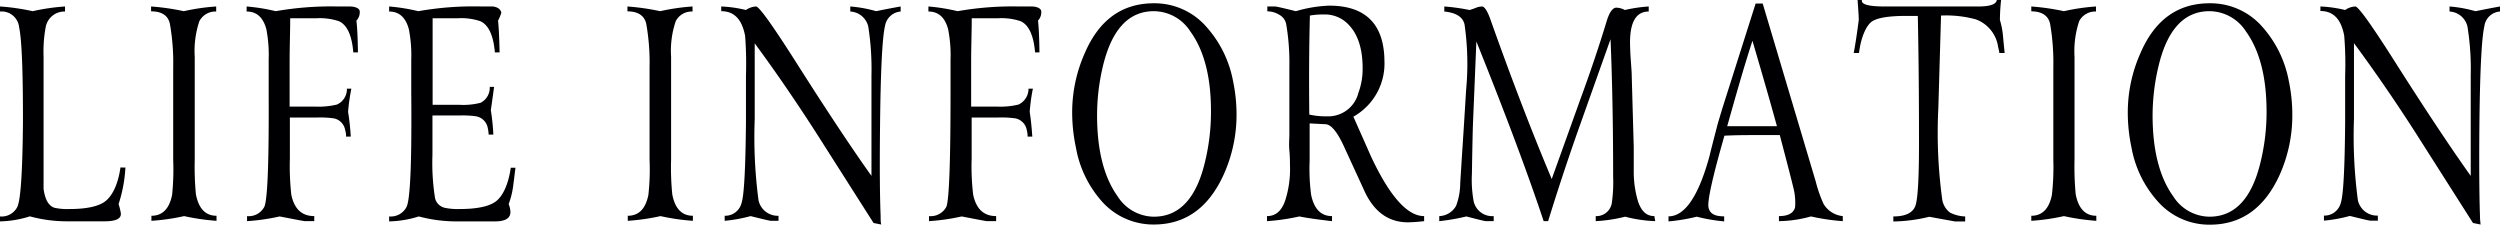
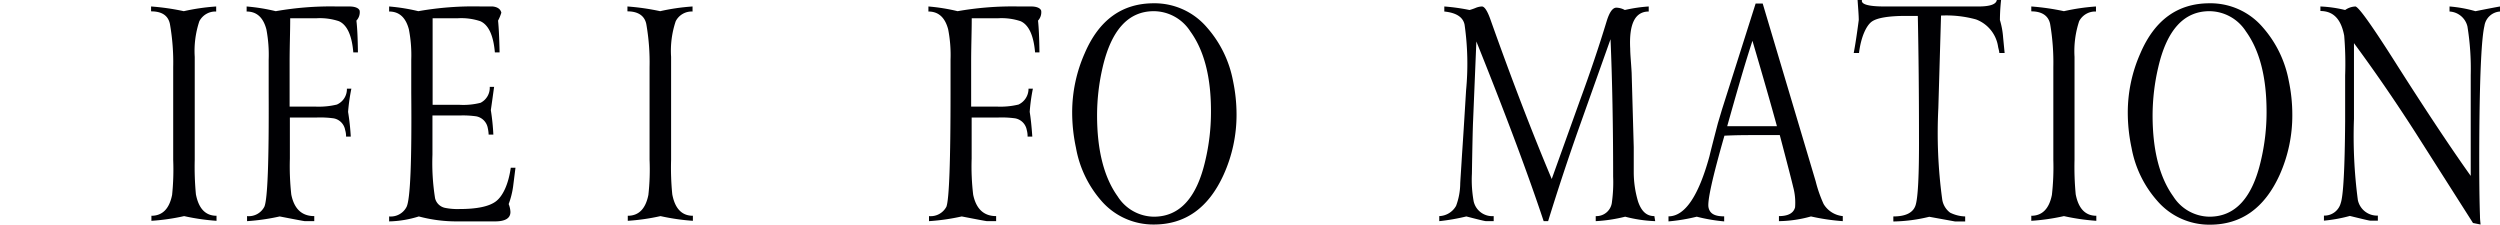
<svg xmlns="http://www.w3.org/2000/svg" viewBox="0 0 297.2 26.71">
  <defs>
    <style>.cls-1{fill:#000003;}</style>
  </defs>
  <g id="レイヤー_2" data-name="レイヤー 2">
    <g id="レイヤー_1-2" data-name="レイヤー 1">
-       <path class="cls-1" d="M14.91,19.92a16.86,16.86,0,0,1-.81,4.34,8.1,8.1,0,0,1,.25,1c.14.7-.5,1.05-1.93,1.05H8a16.82,16.82,0,0,1-4.45-.59A12.61,12.61,0,0,1,0,26.32v-.59A2.09,2.09,0,0,0,2.06,24.6q.6-1.26.67-10.23c0-5.87-.13-9.58-.46-11.15A2.09,2.09,0,0,0,0,1.37V.77a25.9,25.9,0,0,1,3.88.56A25.19,25.19,0,0,1,7.73.77v.6A2.26,2.26,0,0,0,5.42,3.29a15.77,15.77,0,0,0-.24,3.4V19.53q0,2.59,0,2.91c.17,1.3.61,2.06,1.33,2.27a7.26,7.26,0,0,0,1.71.14c2.07,0,3.51-.31,4.32-.94s1.5-2,1.78-4Z" />
      <path class="cls-1" d="M25.7.77v.6a2.15,2.15,0,0,0-2,1.15,11.17,11.17,0,0,0-.55,4.24V19a34.3,34.3,0,0,0,.14,4.1c.33,1.7,1.14,2.55,2.45,2.55v.6a25.91,25.91,0,0,1-3.85-.56,25.14,25.14,0,0,1-3.89.56v-.6c1.31,0,2.13-.83,2.46-2.48A29.44,29.44,0,0,0,20.59,19V8a26.37,26.37,0,0,0-.39-5.15c-.21-1-.95-1.5-2.24-1.5V.77a28,28,0,0,1,3.89.56A25.19,25.19,0,0,1,25.7.77Z" />
      <path class="cls-1" d="M42.76,1.29a1.44,1.44,0,0,1-.39,1.16q.15,1.23.18,3.78H42c-.16-2-.73-3.27-1.71-3.71a7.17,7.17,0,0,0-2.66-.35H34.5c0,1.61-.07,3.34-.07,5.18,0,1.68,0,3.45,0,5.32h3a9.15,9.15,0,0,0,2.62-.24,2,2,0,0,0,1.19-1.89h.53a23,23,0,0,0-.39,2.76,28,28,0,0,1,.32,2.94h-.56a2.52,2.52,0,0,0-.11-.79,1.69,1.69,0,0,0-1.36-1.38,11.62,11.62,0,0,0-2-.1H34.46c0,1.09,0,2.72,0,4.88a30.62,30.62,0,0,0,.17,4.29q.52,2.55,2.73,2.55v.6H36.25c-.09,0-1.11-.19-3-.56a25,25,0,0,1-3.88.56v-.6a2.08,2.08,0,0,0,2.06-1.12Q32,23.24,31.94,11V7.1a16.17,16.17,0,0,0-.27-3.6c-.37-1.42-1.15-2.13-2.35-2.13V.77a22.51,22.51,0,0,1,3.46.56A37.73,37.73,0,0,1,40.06.77h1.47C42.28.77,42.69,1,42.76,1.29Z" />
      <path class="cls-1" d="M59.6,1.51a5.51,5.51,0,0,1-.39.94q.13,1.26.18,3.78h-.56c-.17-2-.74-3.27-1.73-3.71a7.16,7.16,0,0,0-2.67-.35h-3q0,5.15,0,10.29h3.18a8.28,8.28,0,0,0,2.52-.24,2,2,0,0,0,1.09-1.89h.52c-.12.84-.24,1.76-.39,2.76A26.78,26.78,0,0,1,58.65,16h-.56a4.24,4.24,0,0,0-.1-.76,1.72,1.72,0,0,0-1.37-1.41,11.23,11.23,0,0,0-2-.1H51.41V18.4a26.63,26.63,0,0,0,.31,5.16,1.54,1.54,0,0,0,1.18,1.15,7.46,7.46,0,0,0,1.7.14c2.09,0,3.54-.3,4.35-.91s1.49-2,1.77-4h.56L61,22.16a9.73,9.73,0,0,1-.53,2.1,2.74,2.74,0,0,1,.21.94c0,.75-.62,1.12-1.85,1.12H54.31a17.35,17.35,0,0,1-4.52-.59,12.61,12.61,0,0,1-3.53.59v-.59a2.11,2.11,0,0,0,2.07-1.13Q49,23.28,48.89,11V7.11a16.11,16.11,0,0,0-.28-3.61c-.37-1.42-1.15-2.13-2.35-2.13V.77a22.75,22.75,0,0,1,3.47.56A37.62,37.62,0,0,1,57.21.77h1.37C59.16.84,59.5,1.08,59.6,1.51Z" />
      <path class="cls-1" d="M82.33.77v.6a2.13,2.13,0,0,0-2,1.15,11,11,0,0,0-.55,4.24V19a32.14,32.14,0,0,0,.14,4.1c.32,1.7,1.14,2.55,2.45,2.55v.6a25.91,25.91,0,0,1-3.85-.56,25.31,25.31,0,0,1-3.89.56v-.6c1.31,0,2.12-.83,2.45-2.48A27.32,27.32,0,0,0,77.22,19V8a26.37,26.37,0,0,0-.39-5.15c-.21-1-1-1.5-2.24-1.5V.77a28.17,28.17,0,0,1,3.89.56A25,25,0,0,1,82.33.77Z" />
-       <path class="cls-1" d="M107.07.77v.6a2.05,2.05,0,0,0-1.86,1.71q-.49,2.1-.59,11.87-.08,7,.07,10.74c0,.4,0,.74.07,1l-.91-.18L97,15.75q-3.63-5.65-7.28-10.6v9a57,57,0,0,0,.45,9.64,2.33,2.33,0,0,0,2.38,1.86v.6h-.91c-.12,0-.92-.19-2.41-.56a17.76,17.76,0,0,1-3.08.56v-.6a2,2,0,0,0,2-1.5c.3-.84.48-4.07.53-9.66,0-1,0-2.83,0-5.47a44.59,44.59,0,0,0-.1-4.75c-.38-2-1.32-2.94-2.84-2.94V.77a14.93,14.93,0,0,1,2.94.42A2.29,2.29,0,0,1,89.88.77q.56,0,5.08,7.14,5.21,8.19,8.64,13V8.93a32.64,32.64,0,0,0-.38-5.78,2.32,2.32,0,0,0-2.14-1.78V.77a15.57,15.57,0,0,1,3.08.56C104.81,1.19,105.78,1,107.07.77Z" />
      <path class="cls-1" d="M123.78,1.29a1.46,1.46,0,0,1-.38,1.16c.09.82.15,2.08.17,3.78h-.52c-.17-2-.74-3.27-1.72-3.71a7.14,7.14,0,0,0-2.66-.35h-3.15c0,1.61-.07,3.34-.07,5.18,0,1.68,0,3.45,0,5.32h3a9.28,9.28,0,0,0,2.63-.24,2.07,2.07,0,0,0,1.19-1.89h.52a21.5,21.5,0,0,0-.38,2.76c.11.65.22,1.63.31,2.94h-.56a2.72,2.72,0,0,0-.1-.79,1.71,1.71,0,0,0-1.37-1.38,11.62,11.62,0,0,0-2-.1h-3.18c0,1.09,0,2.72,0,4.88a28.42,28.42,0,0,0,.18,4.29q.53,2.55,2.73,2.55v.6h-1.09c-.09,0-1.11-.19-3-.56a25.31,25.31,0,0,1-3.89.56v-.6a2.11,2.11,0,0,0,2.07-1.12Q113,23.24,113,11V7.1a16,16,0,0,0-.28-3.6c-.37-1.42-1.15-2.13-2.35-2.13V.77a22.75,22.75,0,0,1,3.47.56,37.58,37.58,0,0,1,7.28-.56h1.47C123.3.77,123.71,1,123.78,1.29Z" />
      <path class="cls-1" d="M146.58,9.61a19.48,19.48,0,0,1,.42,4,17.25,17.25,0,0,1-1.54,7.17q-2.69,5.91-8.29,5.91a8.17,8.17,0,0,1-6.26-2.84,13,13,0,0,1-3-6.29,20.12,20.12,0,0,1-.45-4.16,17.32,17.32,0,0,1,1.5-7.09Q131.51.39,137.17.39a8.18,8.18,0,0,1,6.3,2.86A13.31,13.31,0,0,1,146.58,9.61Zm-5.07-5.87a5.2,5.2,0,0,0-4.34-2.41q-4.54,0-6.09,6.68a25.3,25.3,0,0,0-.66,5.69q0,6.23,2.45,9.65a5.16,5.16,0,0,0,4.3,2.41q4.59,0,6.12-6.68a25,25,0,0,0,.67-5.69Q144,7.17,141.51,3.74Z" />
-       <path class="cls-1" d="M169.3,25.69v.6a19,19,0,0,1-1.92.14c-2.34,0-4.08-1.28-5.22-3.82l-2.38-5.18c-.79-1.73-1.52-2.61-2.17-2.66l-1.92-.1c0,1,0,2.47,0,4.41a23.5,23.5,0,0,0,.18,4.09c.35,1.68,1.17,2.52,2.48,2.52v.6c-1.68-.19-3-.38-3.88-.56a25.19,25.19,0,0,1-3.85.56v-.6c1.06,0,1.79-.65,2.21-2a12.14,12.14,0,0,0,.52-4.09c0-.35,0-.93-.07-1.72s0-1.4,0-1.82V8a27.33,27.33,0,0,0-.38-5.15,1.63,1.63,0,0,0-.83-1.1,2.7,2.7,0,0,0-1.41-.4V.77h.91c.16,0,1,.19,2.48.56A16.23,16.23,0,0,1,158,.67c3.59,0,5.72,1.5,6.37,4.51a9.93,9.93,0,0,1,.21,2,7.24,7.24,0,0,1-3.69,6.69L163,18.63Q166.32,25.7,169.3,25.69Zm-9-22.78a3.86,3.86,0,0,0-2.89-1.19,9.14,9.14,0,0,0-1.69.13c-.09,3.48-.12,7.4-.07,11.77a9.11,9.11,0,0,0,2.15.21,3.69,3.69,0,0,0,3.69-2.8,8.21,8.21,0,0,0,.5-2.87C162,5.8,161.42,4.05,160.3,2.91Z" />
      <path class="cls-1" d="M196,.77v.6q-2.44,0-2.2,4.44c0,.63.1,1.58.17,2.84l.25,8.85v2.94a12.18,12.18,0,0,0,.52,3.54c.4,1.14,1,1.71,1.93,1.71l.1.6a16.24,16.24,0,0,1-3.57-.53,18.19,18.19,0,0,1-3.5.53l0-.6A1.85,1.85,0,0,0,191.63,24a17.28,17.28,0,0,0,.14-3q0-9-.31-16.34L187.64,15.4q-1.89,5.35-3.6,10.89h-.53q-2.79-8.4-8-21.36l-.39,9.45q-.06,1.3-.14,6.27a14.29,14.29,0,0,0,.21,3.29,2.26,2.26,0,0,0,2.38,1.75v.6h-.91c-.14,0-.92-.19-2.34-.56a24.42,24.42,0,0,1-3.22.56v-.6a2.39,2.39,0,0,0,2-1.22,7.73,7.73,0,0,0,.49-2.56c0-.28.09-1.43.21-3.46q.18-2.6.49-7.74a32.84,32.84,0,0,0-.18-7.77c-.18-.91-1-1.43-2.41-1.57V.77a23.73,23.73,0,0,1,3,.42,6.41,6.41,0,0,0,.7-.24,2.16,2.16,0,0,1,.77-.18c.3,0,.64.5,1,1.51q3.79,10.67,7.3,19l3.35-9.33Q189.64,7,191,2.52c.33-1.07.71-1.61,1.16-1.61a2.24,2.24,0,0,1,1,.28A17.77,17.77,0,0,1,196,.77Z" />
      <path class="cls-1" d="M219.07,25.69v.6a25.13,25.13,0,0,1-3.78-.56,14.76,14.76,0,0,1-3.81.56v-.6c1.09,0,1.74-.35,1.92-1.05a7.16,7.16,0,0,0-.24-2.46c-.1-.45-.62-2.48-1.58-6.12l-3.18,0c-.77,0-1.9,0-3.4.07-1.42,4.95-2.05,7.79-1.89,8.54s.76,1.05,1.86,1.05v.6a20.63,20.63,0,0,1-3.26-.56,21.85,21.85,0,0,1-3.36.56v-.6q2.91,0,4.87-7.14c.21-.89.55-2.19,1-3.92l.49-1.64,4-12.6h.84l6.3,21.14a15.41,15.41,0,0,0,.94,2.69A3,3,0,0,0,219.07,25.69ZM211.24,15q-.92-3.39-2.91-10.15c-1.05,3.22-2,6.61-3,10.15h5.91Z" />
      <path class="cls-1" d="M237.89,0a23.14,23.14,0,0,0-.14,2.38,9.58,9.58,0,0,1,.38,2.07l.18,1.85h-.63c0-.16-.07-.4-.14-.7a4.1,4.1,0,0,0-2.63-3.29,13.29,13.29,0,0,0-4.16-.46l-.32,11a58.51,58.51,0,0,0,.46,10.85,2.41,2.41,0,0,0,.94,1.58,4.27,4.27,0,0,0,1.79.45v.6h-1.19l-3.08-.56a19.06,19.06,0,0,1-4.27.56l0-.6c1.45,0,2.33-.43,2.63-1.29s.44-3.63.42-8.3q0-7.35-.14-14.25h-1.37c-2.1,0-3.46.23-4.09.67S221.24,4.32,221,6.3h-.63c.17-.86.37-2.17.6-3.92,0-.56-.07-1.35-.14-2.38h.52c-.14.51.76.77,2.7.77h11.13c1.4,0,2.13-.26,2.2-.77Z" />
      <path class="cls-1" d="M249.17.77v.6a2.15,2.15,0,0,0-2,1.15,11.38,11.38,0,0,0-.55,4.24V19a34.3,34.3,0,0,0,.14,4.1c.33,1.7,1.15,2.55,2.45,2.55v.6a25.91,25.91,0,0,1-3.85-.56,25,25,0,0,1-3.88.56v-.6c1.3,0,2.12-.83,2.45-2.48a29.44,29.44,0,0,0,.17-4.17V8a27.33,27.33,0,0,0-.38-5.15c-.21-1-1-1.5-2.24-1.5V.77a28.1,28.1,0,0,1,3.88.56A25.19,25.19,0,0,1,249.17.77Z" />
      <path class="cls-1" d="M272.09,9.61a19.48,19.48,0,0,1,.42,4A17.25,17.25,0,0,1,271,20.8q-2.69,5.91-8.29,5.91a8.17,8.17,0,0,1-6.26-2.84,13,13,0,0,1-3.05-6.29,20.12,20.12,0,0,1-.45-4.16,17.32,17.32,0,0,1,1.5-7.09Q257,.39,262.68.39A8.18,8.18,0,0,1,269,3.25,13.31,13.31,0,0,1,272.09,9.61ZM267,3.74a5.2,5.2,0,0,0-4.34-2.41q-4.55,0-6.09,6.68a25.32,25.32,0,0,0-.67,5.69q0,6.23,2.46,9.65a5.16,5.16,0,0,0,4.3,2.41q4.59,0,6.12-6.68a25,25,0,0,0,.67-5.69Q269.47,7.17,267,3.74Z" />
      <path class="cls-1" d="M297.2.77v.6a2,2,0,0,0-1.85,1.71q-.5,2.1-.6,11.87-.06,7,.07,10.74c0,.4.05.74.07,1l-.9-.18-6.86-10.78q-3.63-5.65-7.29-10.6v9a57.77,57.77,0,0,0,.46,9.64,2.33,2.33,0,0,0,2.38,1.86v.6h-.91c-.12,0-.92-.19-2.42-.56a17.59,17.59,0,0,1-3.08.56v-.6a2,2,0,0,0,2-1.5c.3-.84.48-4.07.52-9.66,0-1,0-2.83,0-5.47a40.8,40.8,0,0,0-.11-4.75c-.37-2-1.31-2.94-2.83-2.94V.77a15,15,0,0,1,2.94.42A2.29,2.29,0,0,1,280,.77q.56,0,5.07,7.14,5.22,8.19,8.65,13V8.93a31.5,31.5,0,0,0-.39-5.78,2.31,2.31,0,0,0-2.13-1.78V.77a15.7,15.7,0,0,1,3.08.56C295,1.19,295.92,1,297.2.77Z" />
    </g>
  </g>
</svg>